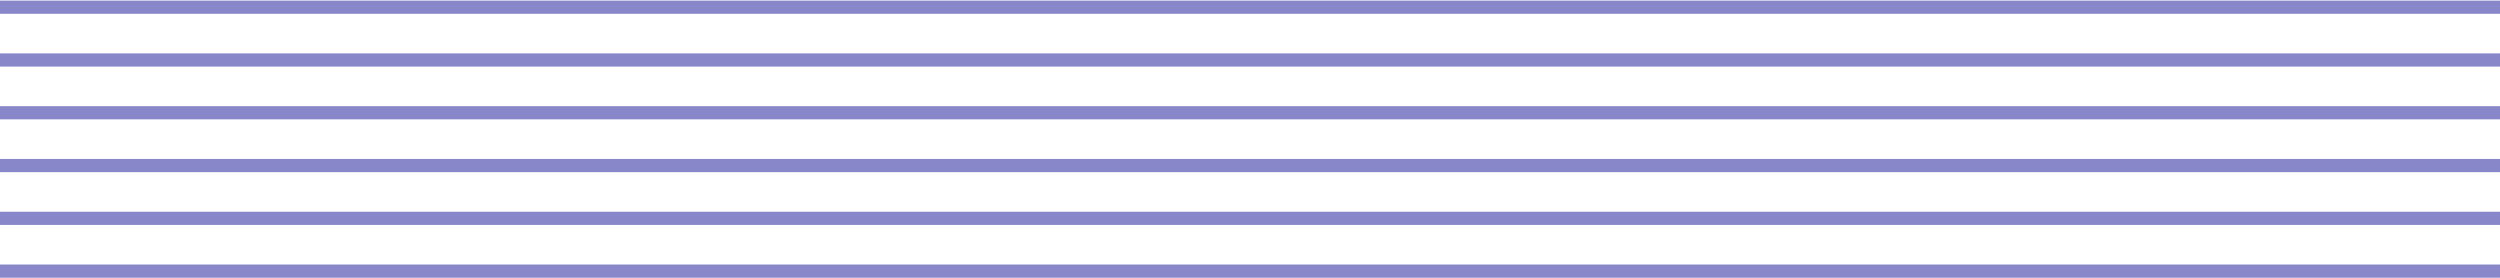
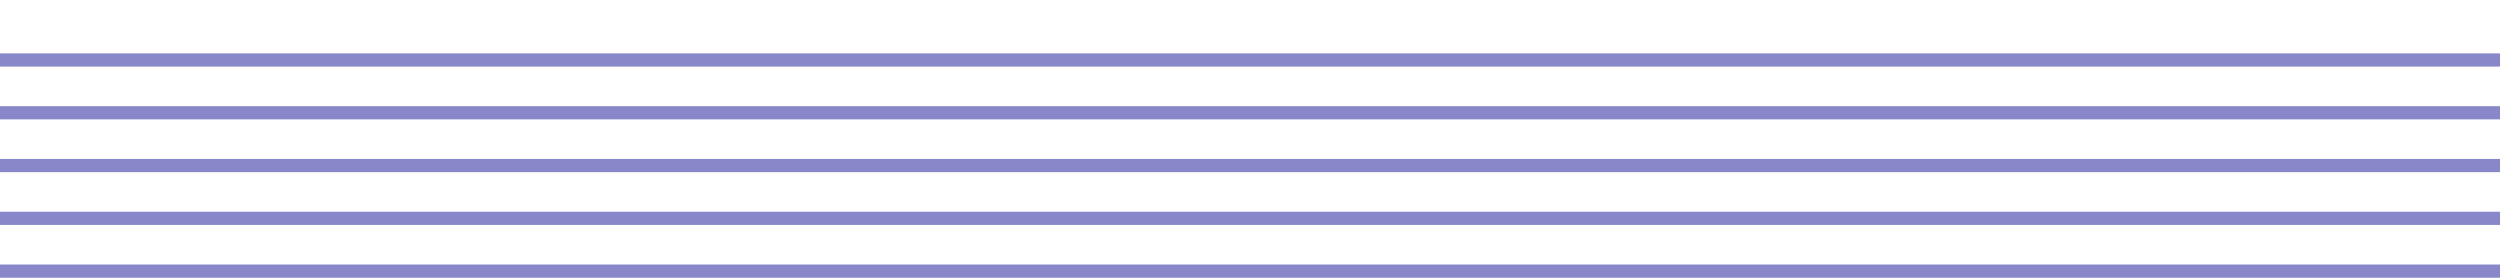
<svg xmlns="http://www.w3.org/2000/svg" width="2084" height="232" viewBox="0 0 2084 232" fill="none">
-   <path d="M2084 6L8.93474e-05 6" stroke="#8787C9" stroke-width="11" />
  <path d="M2084 50L8.93474e-05 50" stroke="#8787C9" stroke-width="11" />
  <path d="M2084 94L8.93474e-05 94" stroke="#8787C9" stroke-width="11" />
  <path d="M2084 138L8.93474e-05 138" stroke="#8787C9" stroke-width="11" />
  <path d="M2084 182L8.93474e-05 182" stroke="#8787C9" stroke-width="11" />
  <path d="M2084 226L8.93474e-05 226" stroke="#8787C9" stroke-width="11" />
</svg>